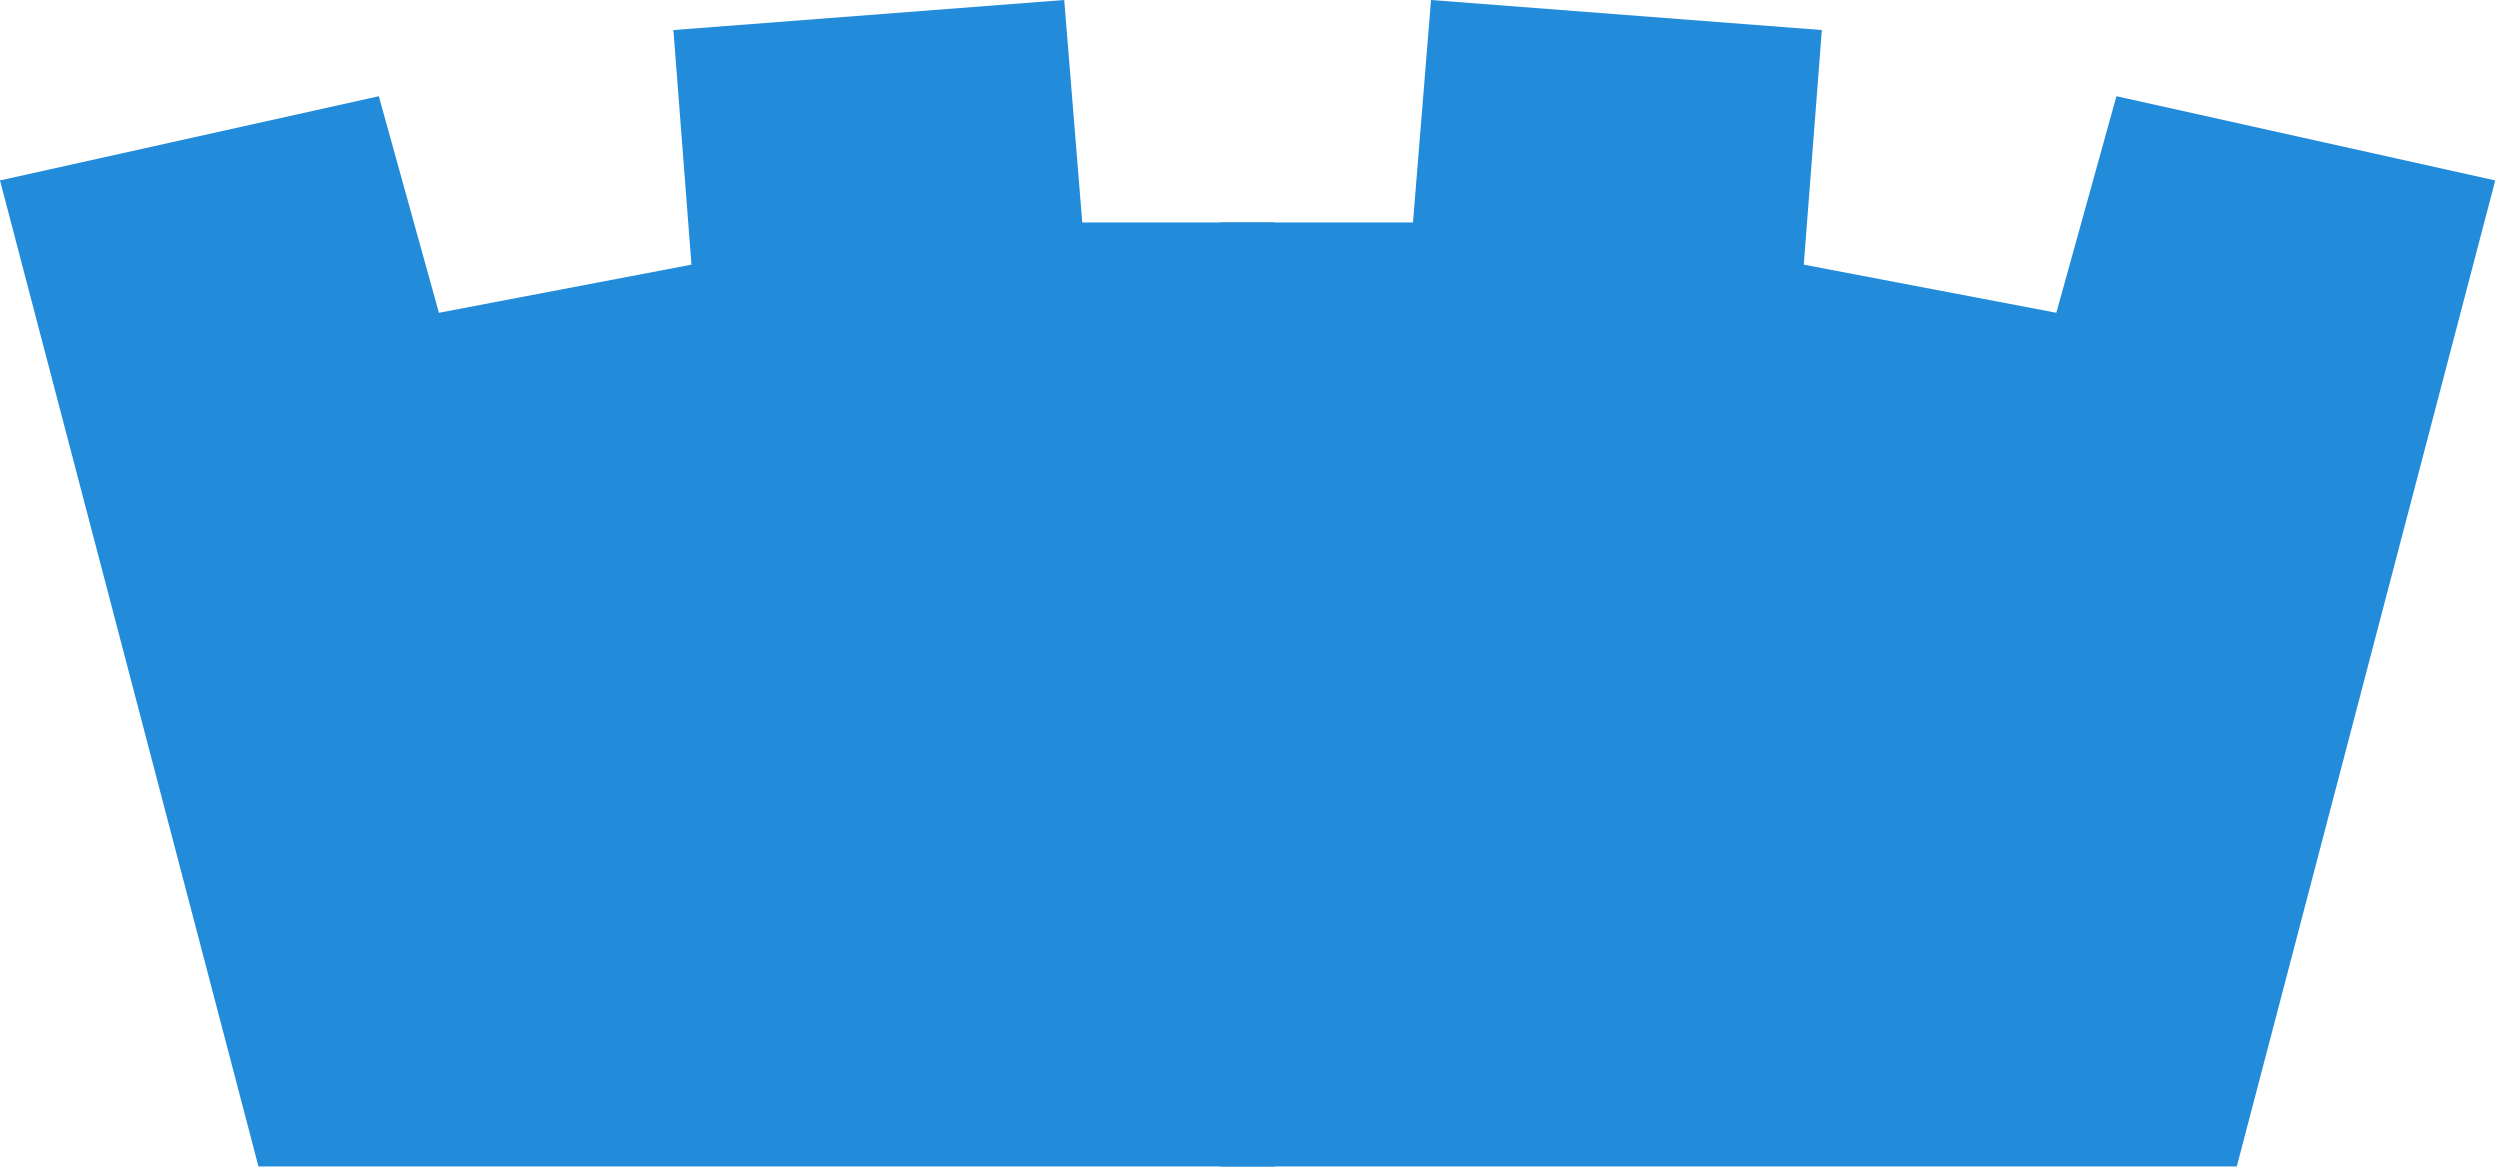
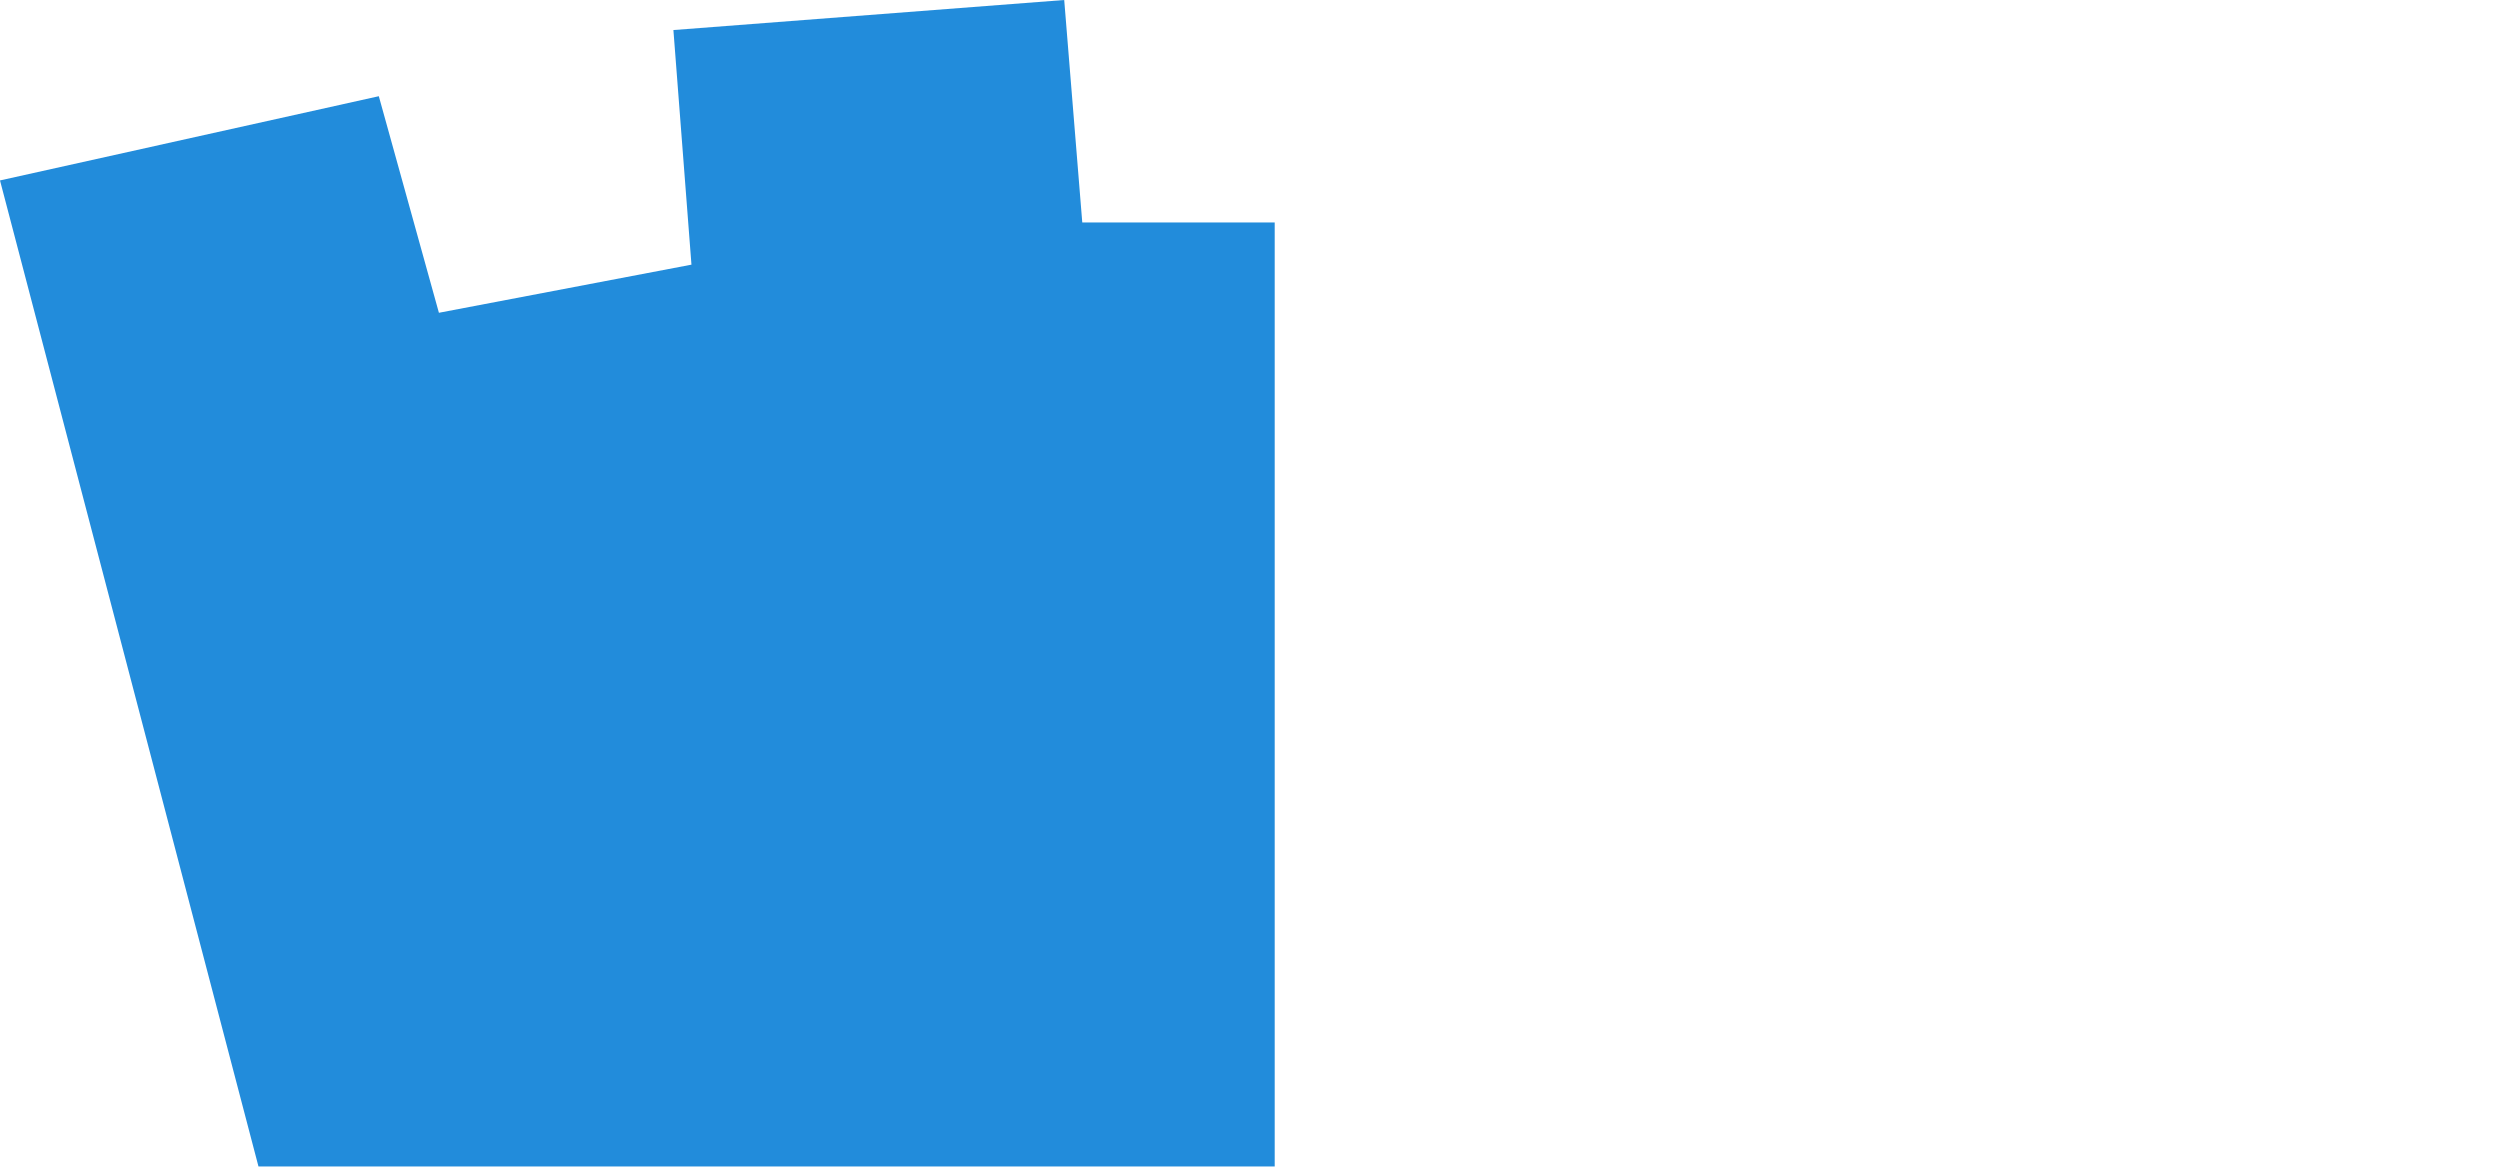
<svg xmlns="http://www.w3.org/2000/svg" width="288" height="135" viewBox="0 0 288 135" fill="none">
  <path d="M146.846 134.38H29.777L0 20.787L43.639 11.084L50.563 36.032L79.656 30.489L77.576 3.462L122.597 0L124.678 25.631H146.846" fill="#228CDB" />
-   <path d="M140.606 134.38H257.676L287.453 20.787L243.813 11.084L236.889 36.032L207.796 30.489L209.877 3.462L164.855 0L162.775 25.631H140.606" fill="#228CDB" />
</svg>